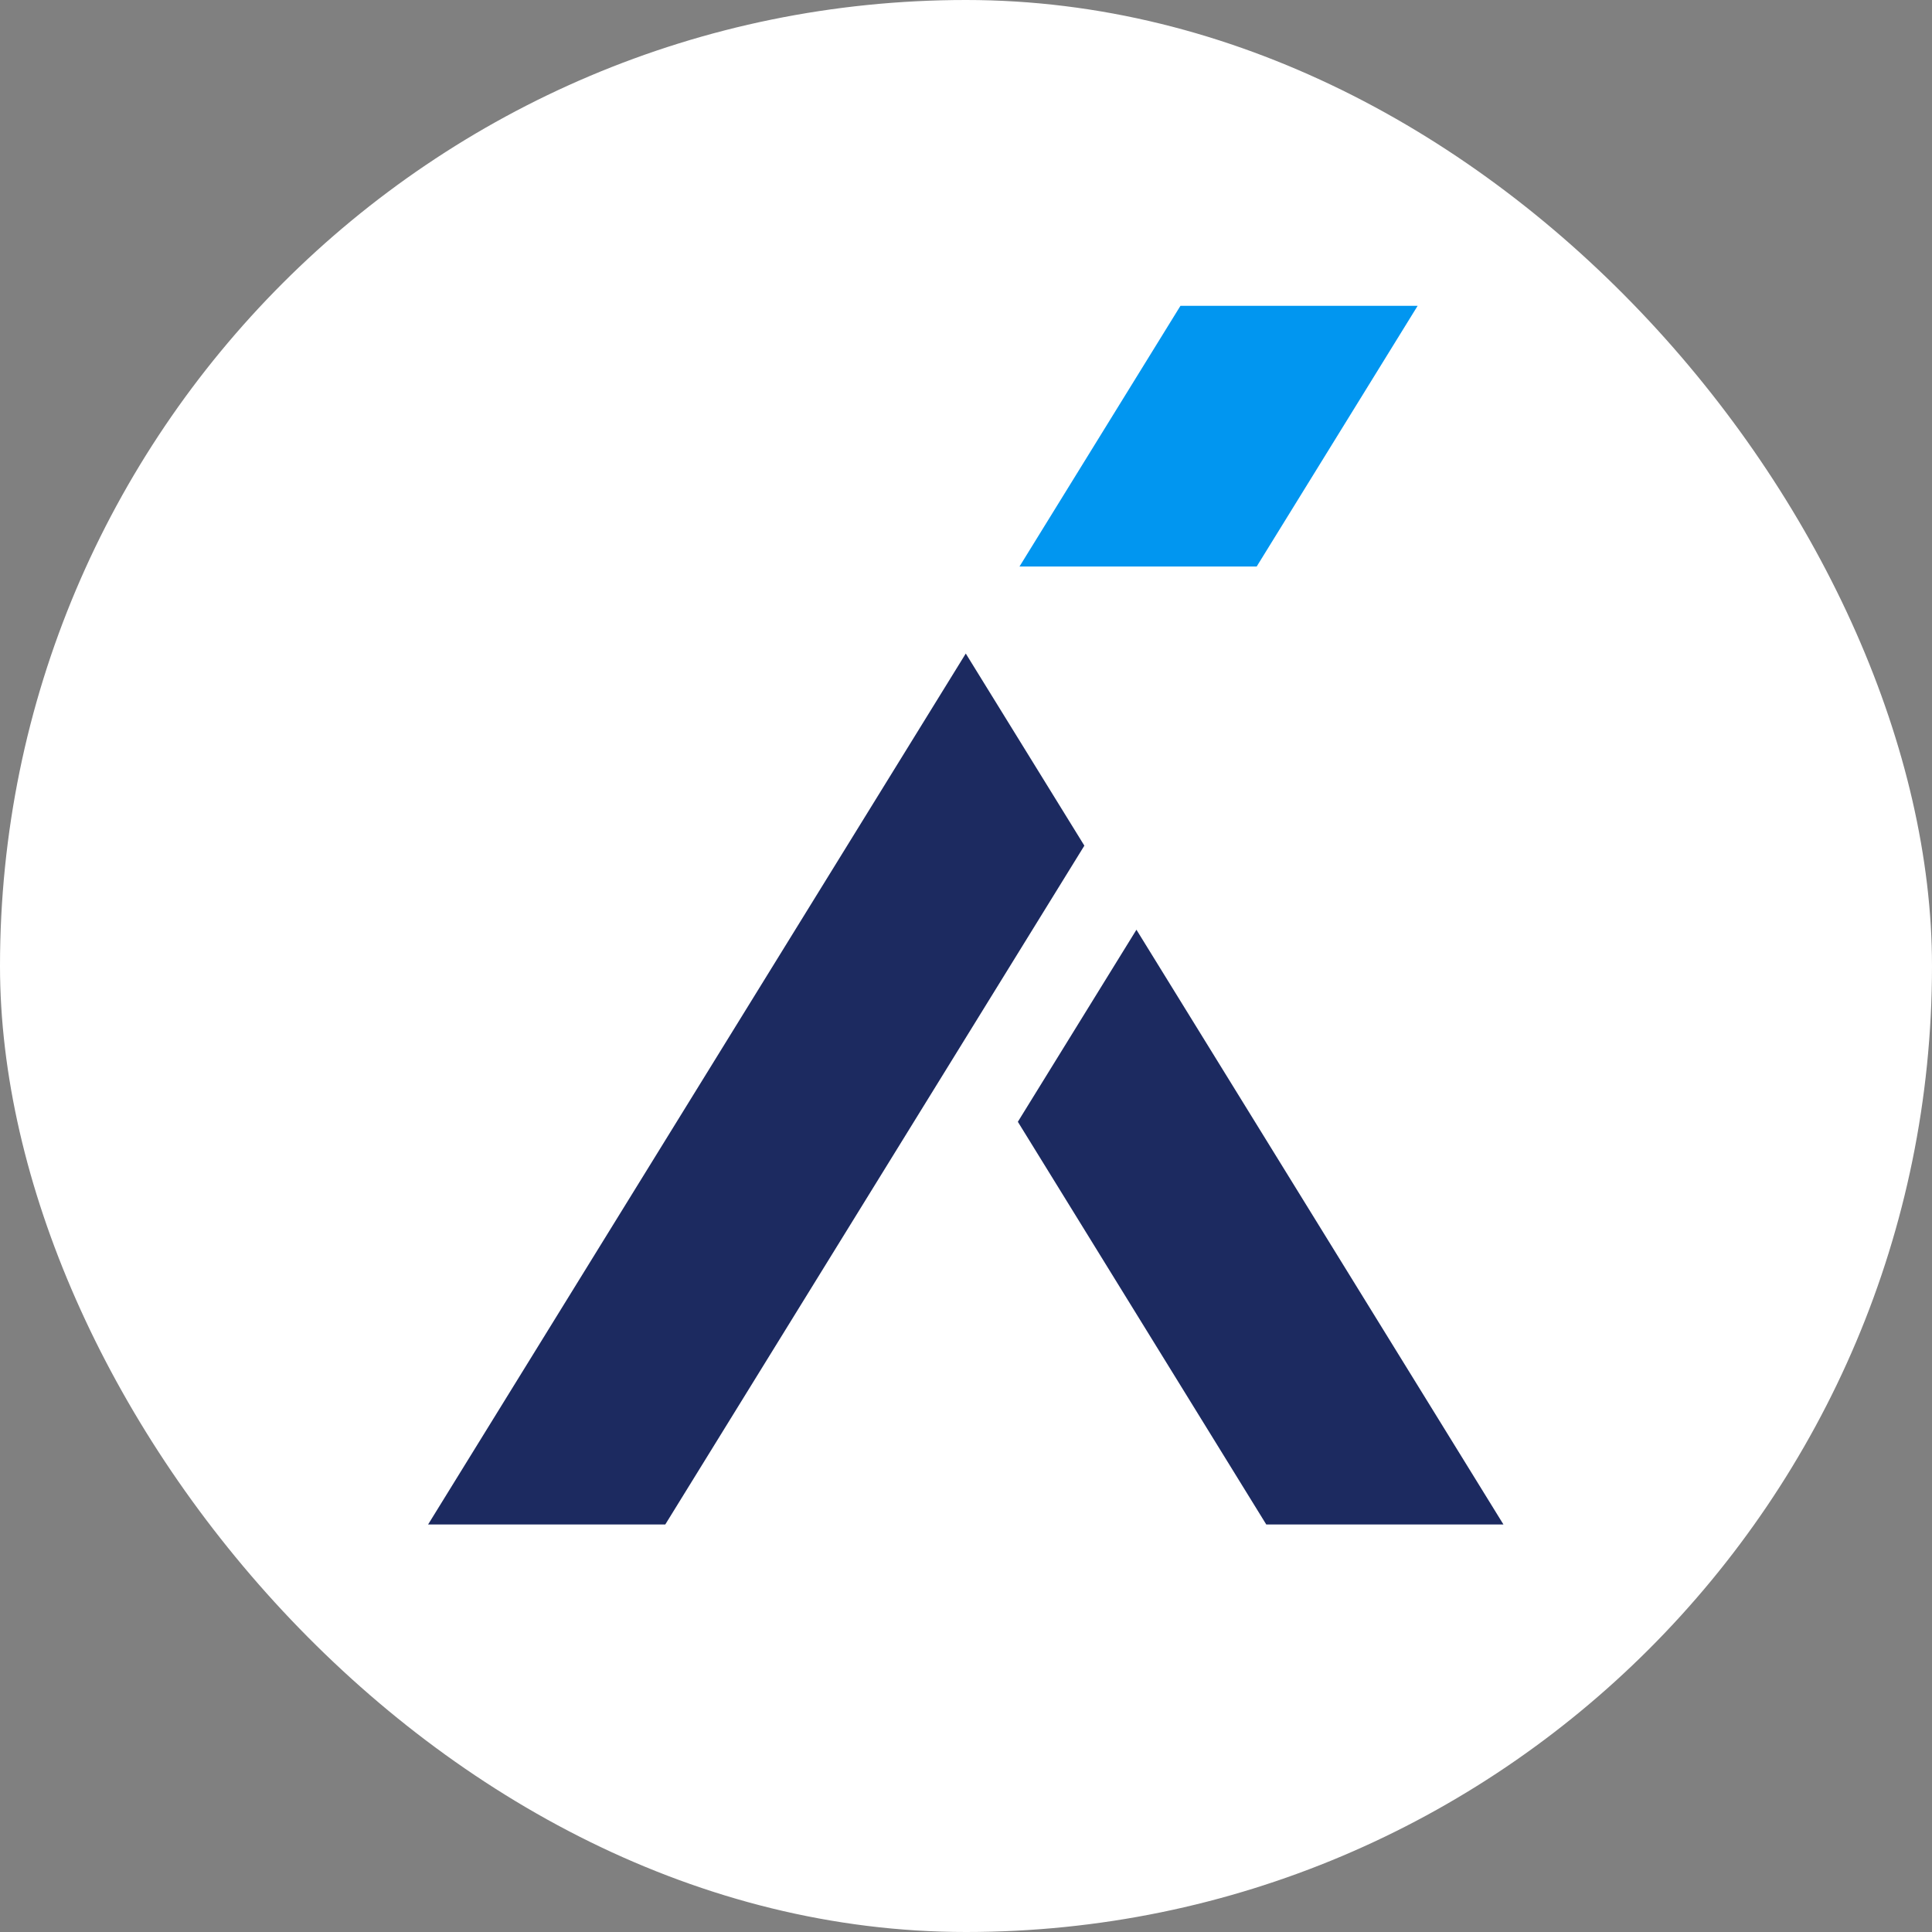
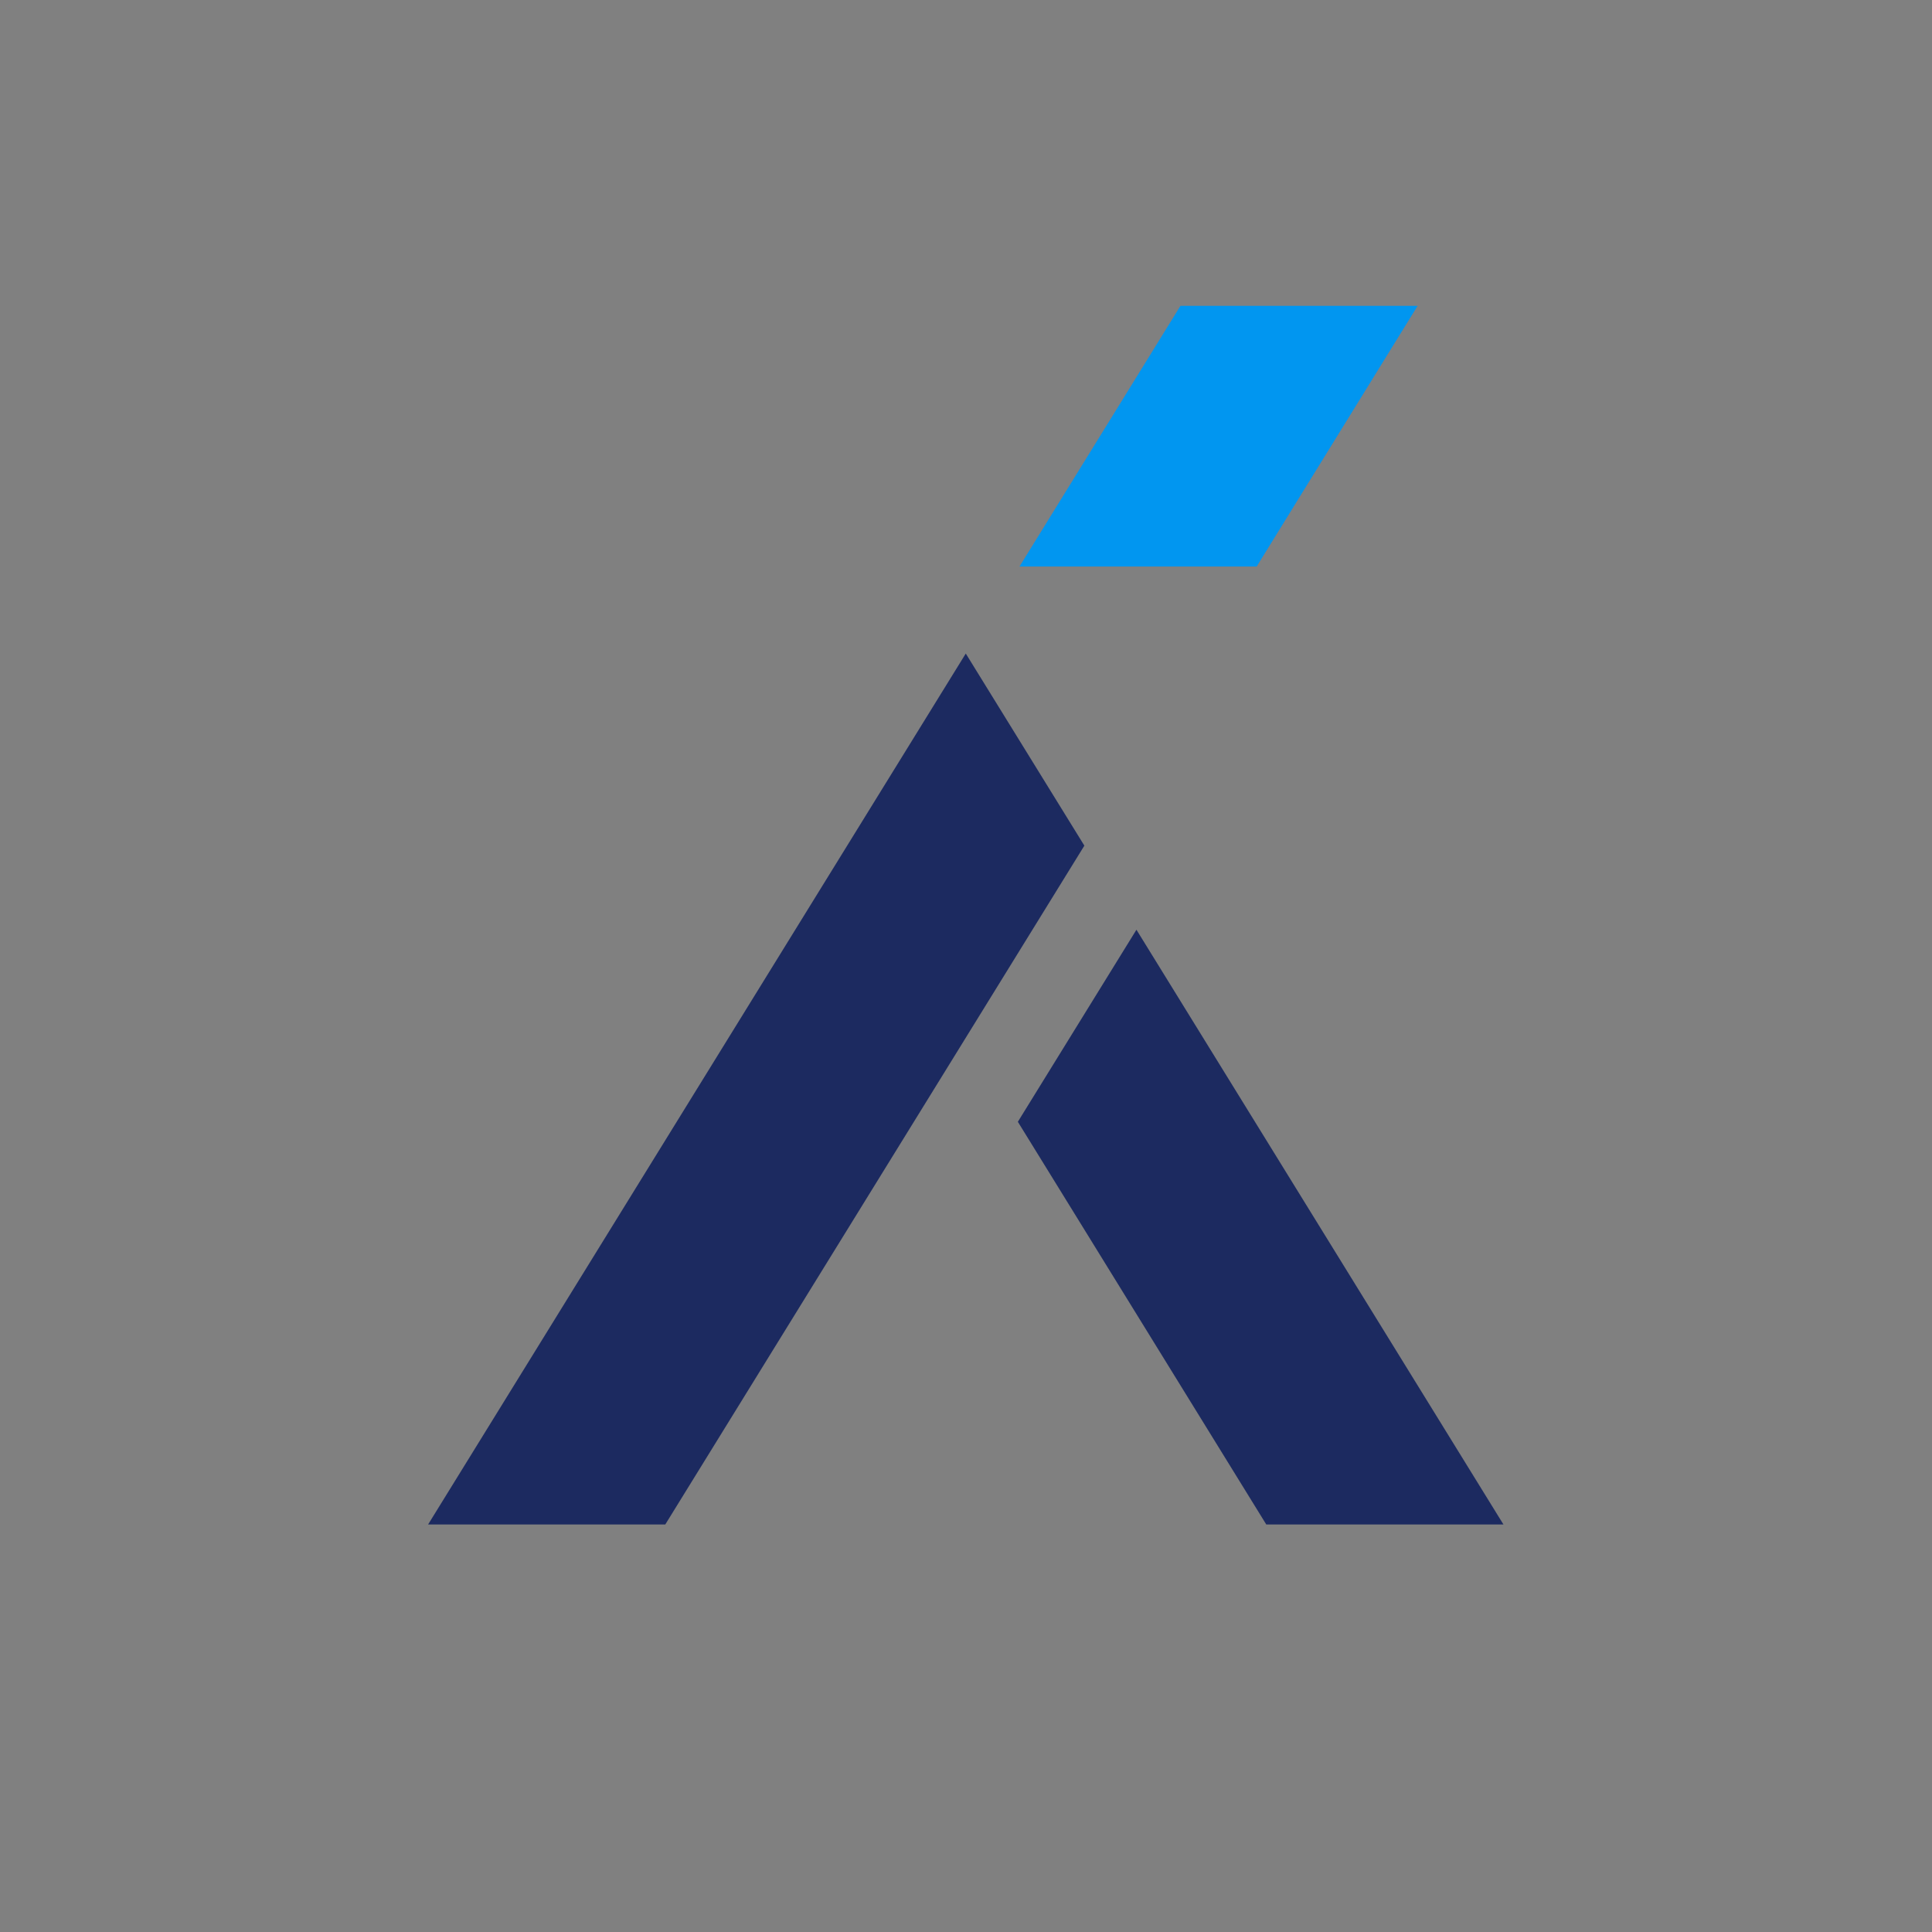
<svg xmlns="http://www.w3.org/2000/svg" version="1.1" width="1000" height="1000">
  <rect width="100%" height="100%" fill="#808080" stroke="none" />
  <g clip-path="url(#SvgjsClipPath1046)">
-     <rect width="1000" height="1000" fill="#ffffff" />
    <g transform="matrix(1.709,0,0,1.709,0,0)">
      <svg version="1.1" width="585" height="585">
        <svg width="585" height="585" viewBox="0 0 585 585" fill="none">
          <path d="M328.417 256.117L292.5 197.935L129.659 461.708H201.494L328.417 256.117Z" fill="#1C2A60" />
          <path d="M383.506 461.708H455.341L344.19 281.584L308.273 339.754L383.506 461.708Z" fill="#1C2A60" />
          <path d="M357.514 92.63L308.771 171.578H380.607L429.349 92.63H357.514Z" fill="#0196F0" />
        </svg>
      </svg>
    </g>
  </g>
  <defs>
    <clipPath id="SvgjsClipPath1046">
      <rect width="1000" height="1000" x="0" y="0" rx="500" ry="500" />
    </clipPath>
  </defs>
</svg>